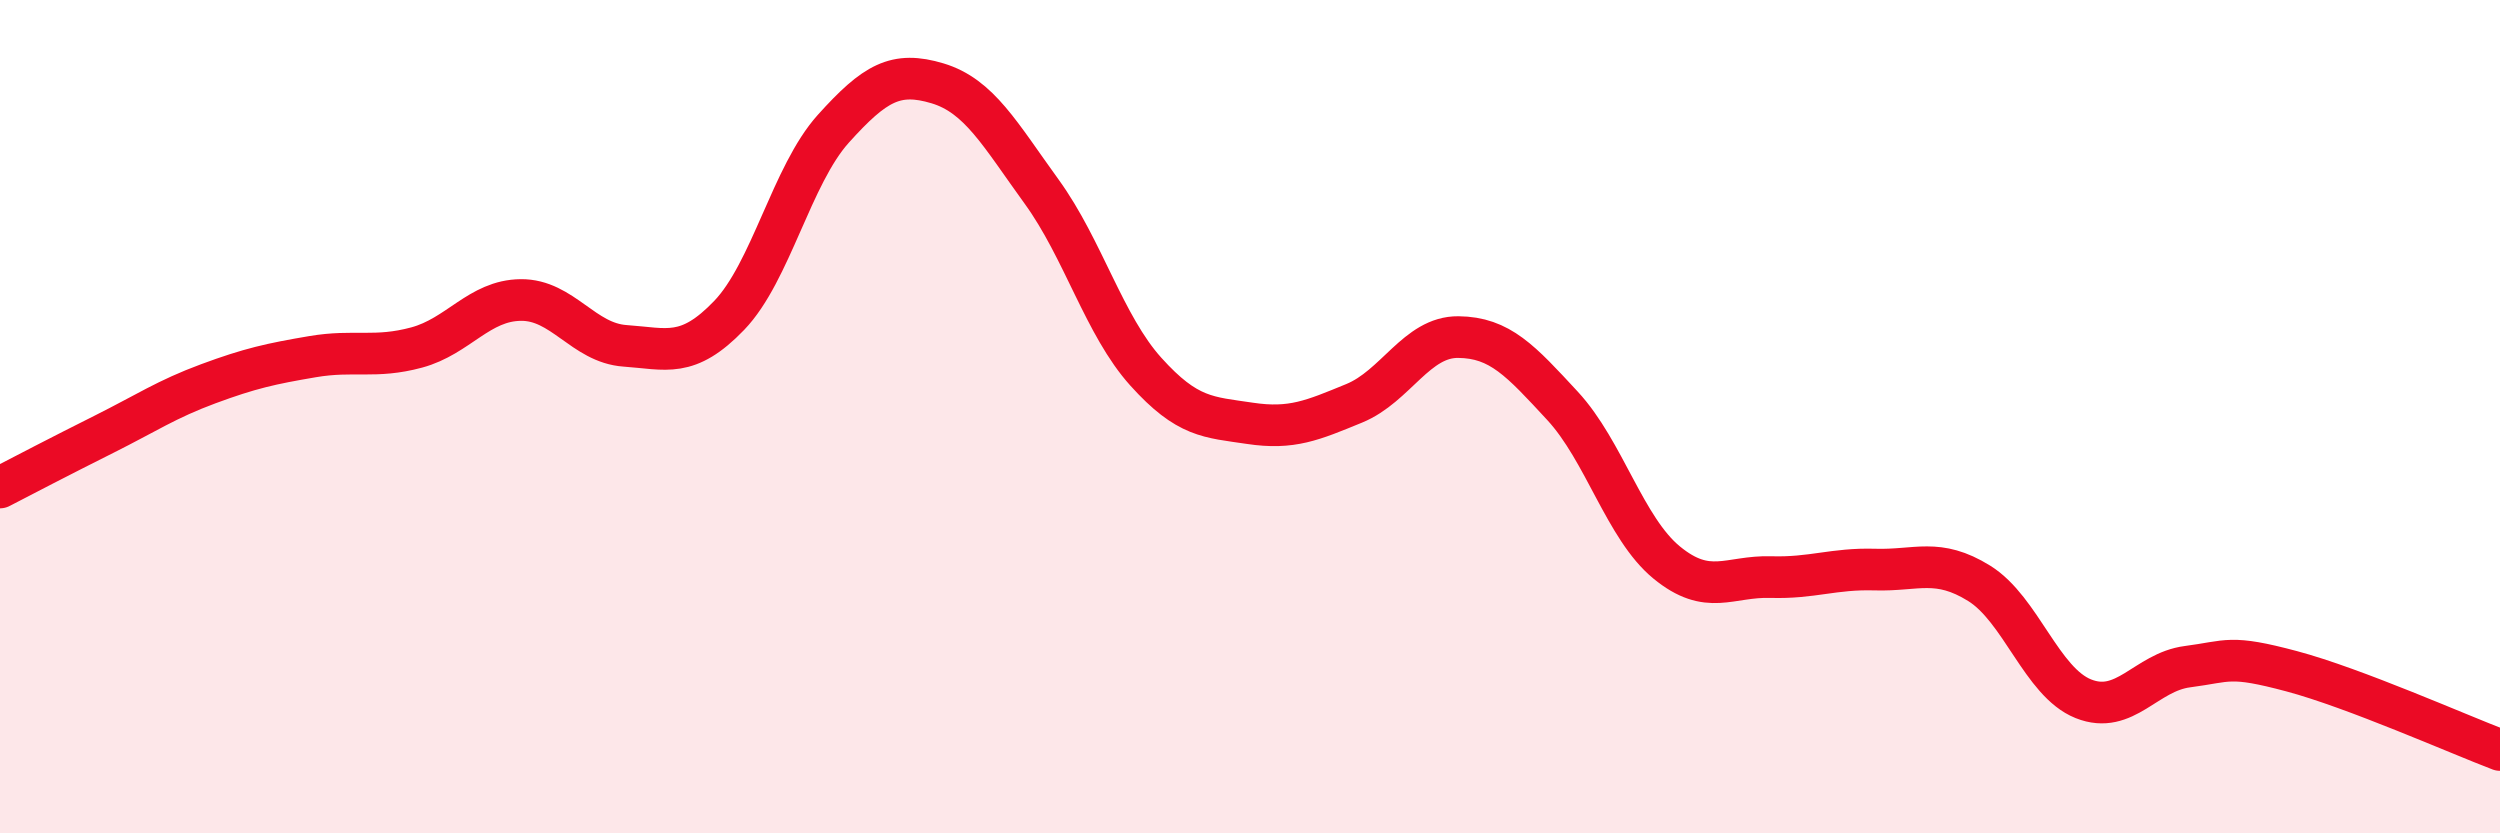
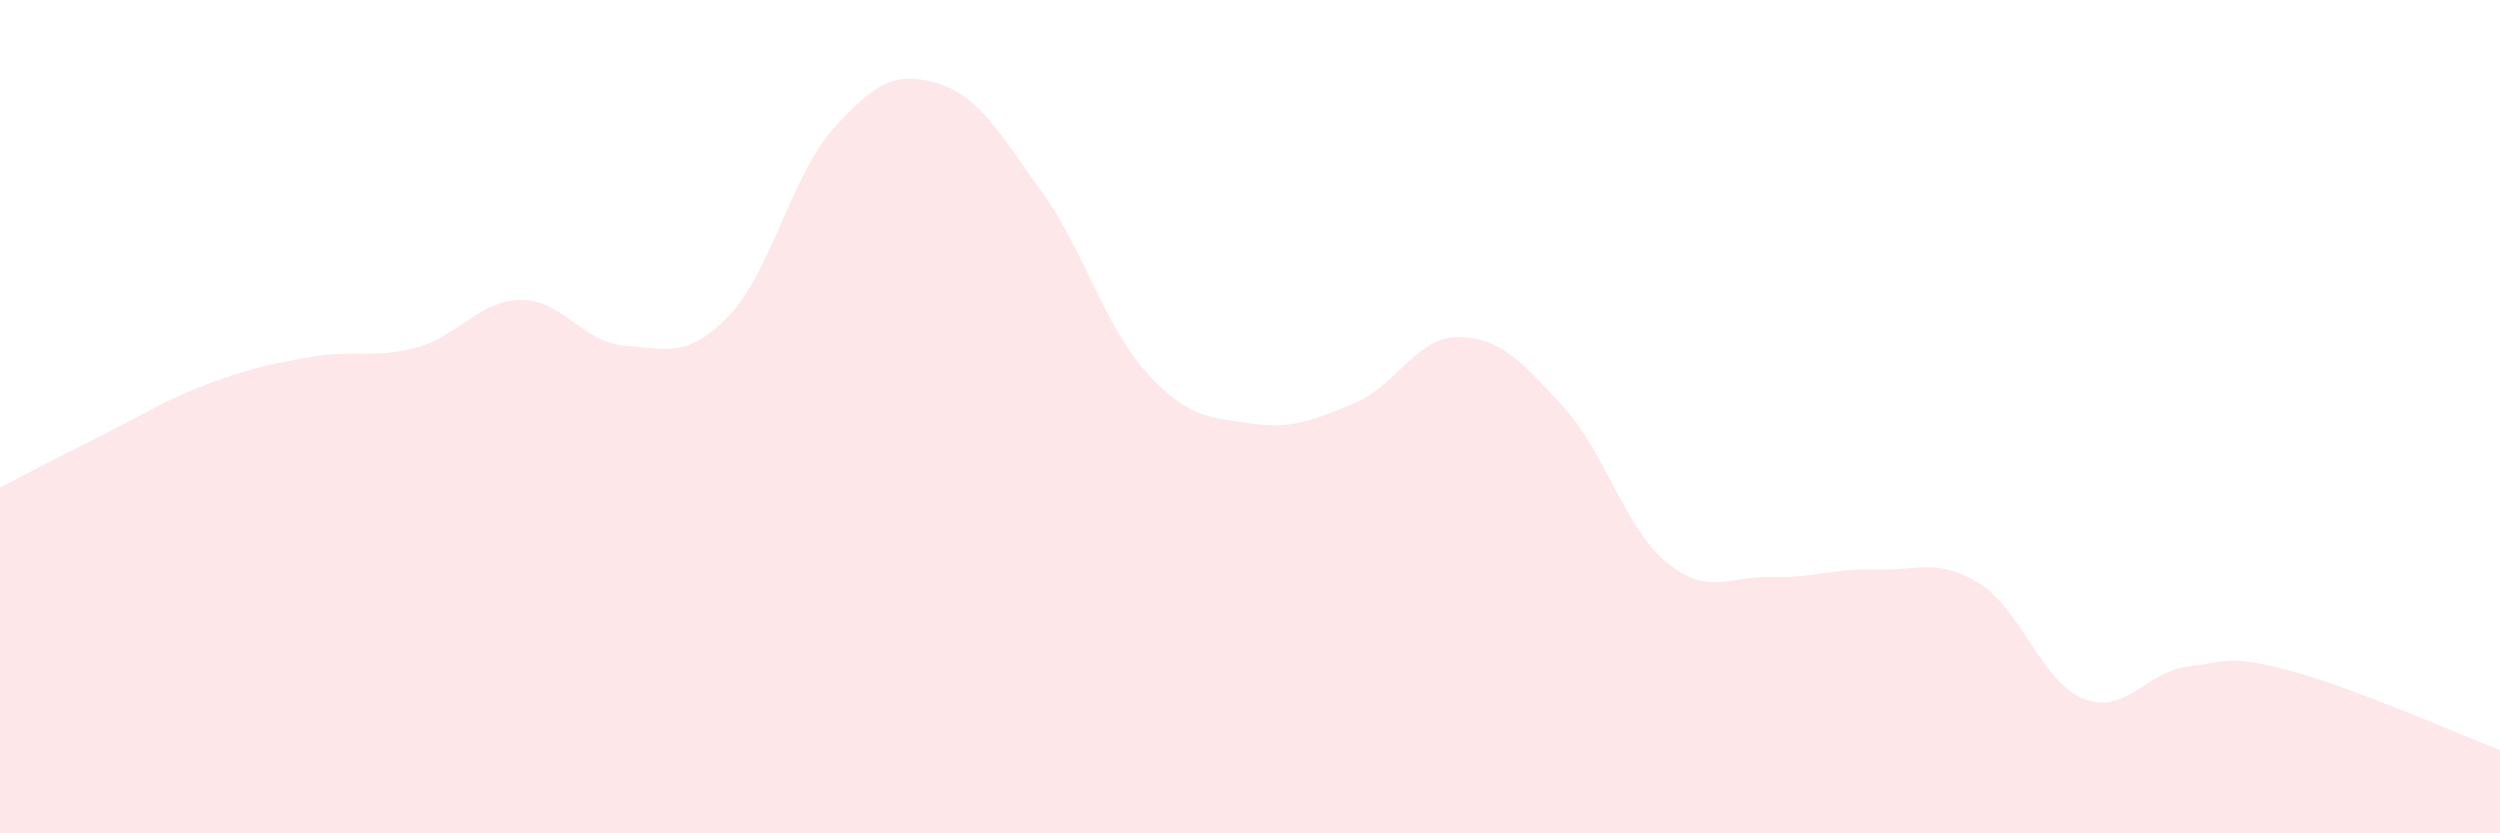
<svg xmlns="http://www.w3.org/2000/svg" width="60" height="20" viewBox="0 0 60 20">
  <path d="M 0,11.7 C 0.5,11.44 1.5,10.92 2.5,10.42 C 3.5,9.92 4,9.58 5,9.21 C 6,8.84 6.5,8.73 7.5,8.56 C 8.5,8.39 9,8.61 10,8.34 C 11,8.07 11.5,7.21 12.5,7.2 C 13.5,7.19 14,8.23 15,8.3 C 16,8.37 16.5,8.61 17.5,7.57 C 18.5,6.53 19,4.2 20,3.09 C 21,1.98 21.5,1.7 22.5,2 C 23.5,2.3 24,3.22 25,4.6 C 26,5.98 26.5,7.81 27.5,8.92 C 28.5,10.03 29,10.01 30,10.16 C 31,10.31 31.5,10.09 32.5,9.68 C 33.5,9.27 34,8.08 35,8.09 C 36,8.1 36.5,8.66 37.5,9.74 C 38.5,10.82 39,12.68 40,13.5 C 41,14.32 41.5,13.82 42.5,13.85 C 43.5,13.88 44,13.64 45,13.67 C 46,13.7 46.5,13.38 47.5,14 C 48.5,14.62 49,16.37 50,16.77 C 51,17.17 51.5,16.13 52.5,16 C 53.5,15.87 53.5,15.71 55,16.11 C 56.5,16.51 59,17.62 60,18L60 20L0 20Z" fill="#EB0A25" opacity="0.1" stroke-linecap="round" stroke-linejoin="round" />
-   <path d="M 0,11.7 C 0.5,11.44 1.5,10.92 2.5,10.42 C 3.5,9.92 4,9.58 5,9.21 C 6,8.84 6.5,8.73 7.5,8.56 C 8.5,8.39 9,8.61 10,8.34 C 11,8.07 11.5,7.21 12.5,7.2 C 13.5,7.19 14,8.23 15,8.3 C 16,8.37 16.5,8.61 17.5,7.57 C 18.5,6.53 19,4.2 20,3.09 C 21,1.98 21.5,1.7 22.5,2 C 23.5,2.3 24,3.22 25,4.6 C 26,5.98 26.5,7.81 27.5,8.92 C 28.5,10.03 29,10.01 30,10.16 C 31,10.31 31.5,10.09 32.5,9.68 C 33.5,9.27 34,8.08 35,8.09 C 36,8.1 36.5,8.66 37.5,9.74 C 38.5,10.82 39,12.68 40,13.5 C 41,14.32 41.5,13.82 42.5,13.85 C 43.5,13.88 44,13.64 45,13.67 C 46,13.7 46.5,13.38 47.5,14 C 48.5,14.62 49,16.37 50,16.77 C 51,17.17 51.5,16.13 52.5,16 C 53.5,15.87 53.5,15.71 55,16.11 C 56.5,16.51 59,17.62 60,18" stroke="#EB0A25" stroke-width="1" fill="none" stroke-linecap="round" stroke-linejoin="round" />
</svg>